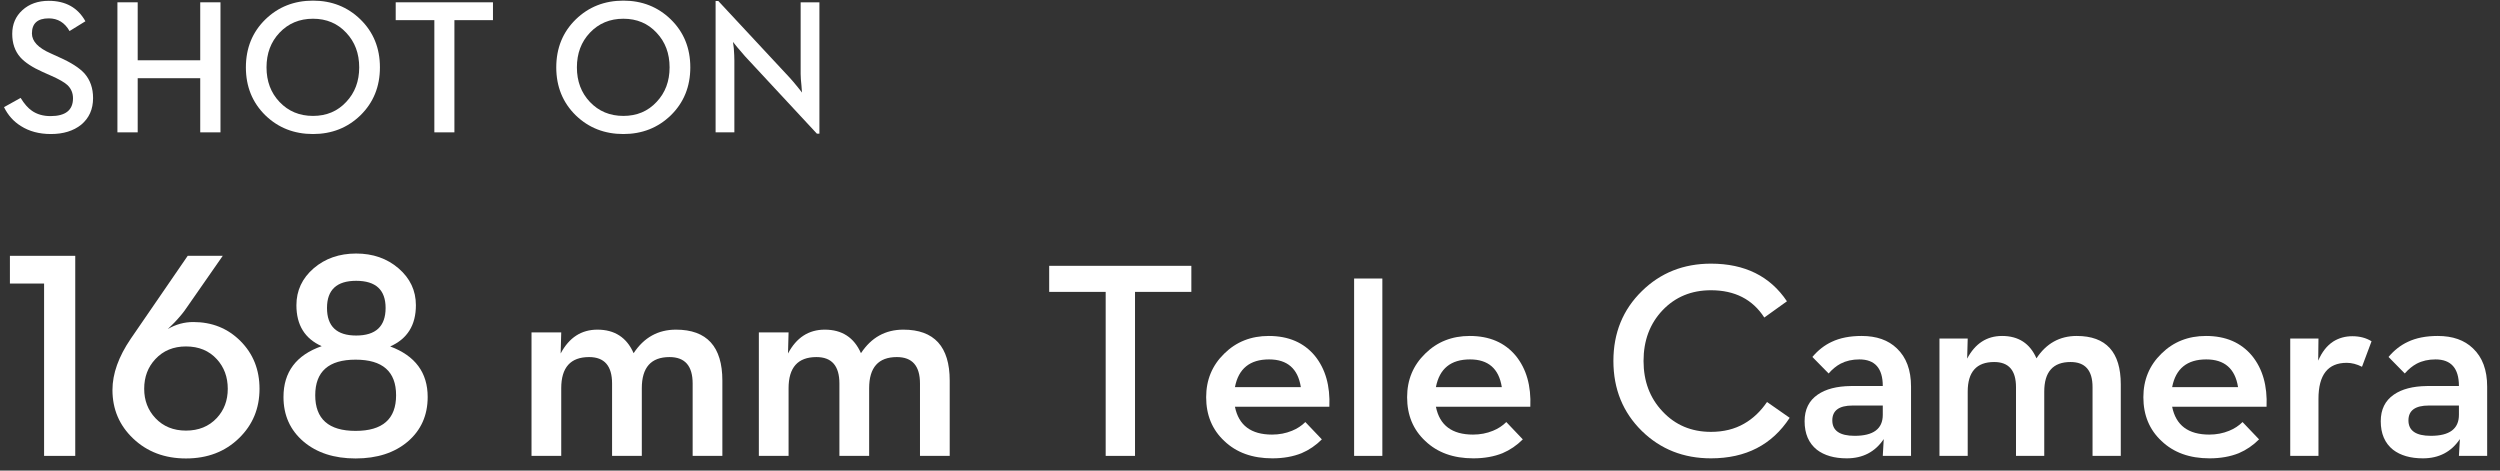
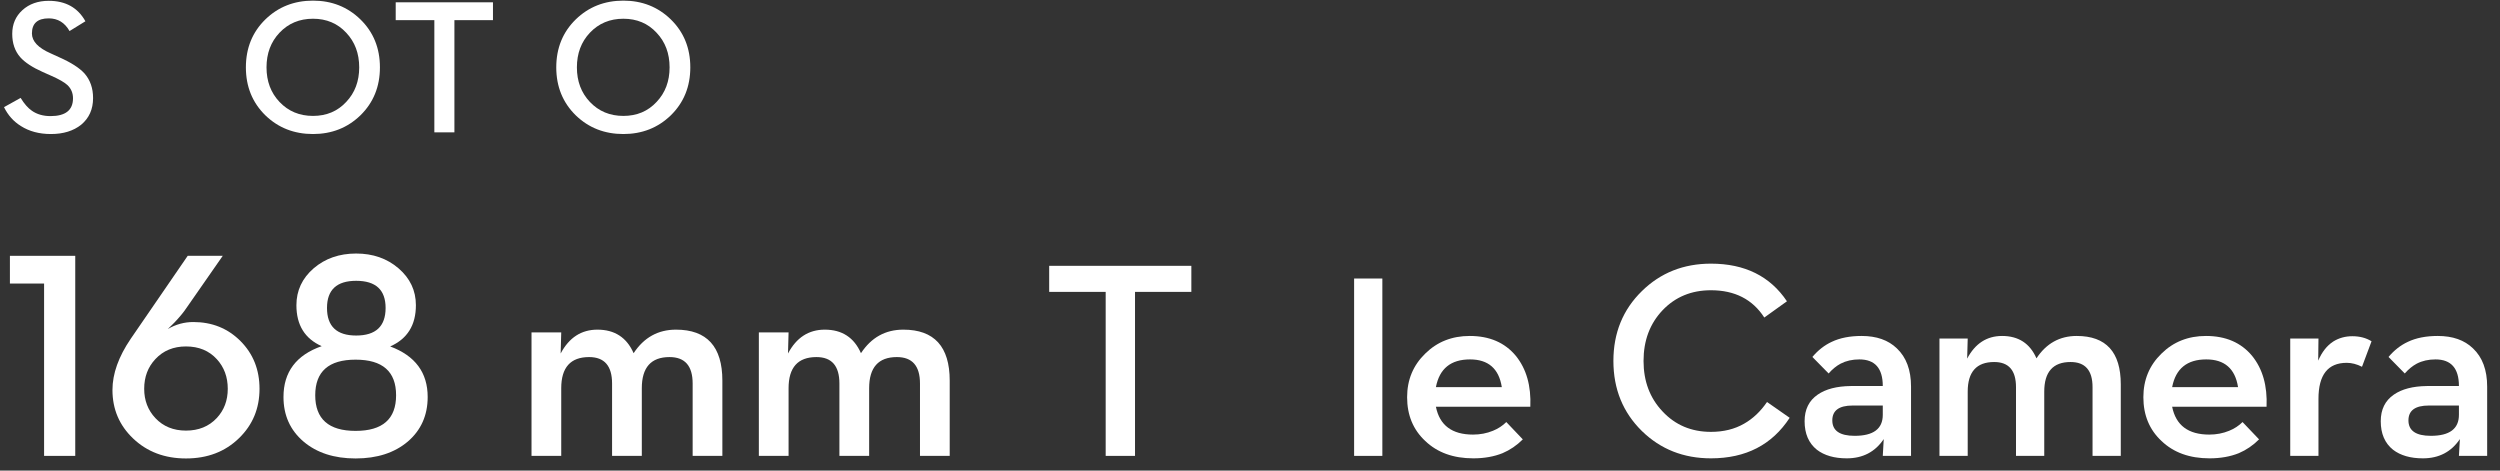
<svg xmlns="http://www.w3.org/2000/svg" width="170" height="32" viewBox="0 0 170 32">
  <rect x="0" y="0" width="170" height="32" fill="#333333" stroke="none" />
  <title>SHOT ON 168 mm备份</title>
  <g id="设计稿" stroke="none" stroke-width="1" fill="none" fill-rule="evenodd">
    <g id="SHOT-ON-168-mm备份" transform="translate(0.273, 0.043)" fill="#FFFFFF" fill-rule="nonzero">
      <path d="M3.187,9.071 C2.395,9.071 1.714,8.889 1.143,8.525 C0.647,8.216 0.267,7.789 0,7.243 L1.13,6.614 C1.375,7.016 1.631,7.308 1.898,7.49 C2.245,7.731 2.666,7.852 3.161,7.852 C4.181,7.852 4.691,7.448 4.691,6.64 C4.691,6.284 4.566,5.986 4.316,5.745 C4.109,5.554 3.741,5.343 3.212,5.11 L2.628,4.85 C1.925,4.536 1.418,4.202 1.104,3.847 C0.741,3.432 0.559,2.903 0.559,2.26 C0.559,1.604 0.789,1.066 1.25,0.647 C1.716,0.224 2.313,0.013 3.041,0.013 C4.187,0.013 5.019,0.476 5.535,1.403 L4.456,2.069 C4.13,1.494 3.658,1.206 3.041,1.206 C2.279,1.206 1.898,1.549 1.898,2.234 C1.898,2.763 2.323,3.214 3.174,3.586 L3.745,3.847 C4.549,4.202 5.125,4.57 5.472,4.951 C5.861,5.396 6.056,5.954 6.056,6.627 C6.056,7.384 5.787,7.987 5.25,8.436 C4.721,8.859 4.033,9.071 3.187,9.071 Z" id="路径" />
-       <polygon id="路径" points="7.712 0.114 9.09 0.114 9.09 4.056 13.343 4.056 13.343 0.114 14.72 0.114 14.72 8.957 13.343 8.957 13.343 5.275 9.09 5.275 9.09 8.957 7.712 8.957" />
      <path d="M21.011,9.071 C19.729,9.071 18.649,8.648 17.773,7.801 C16.889,6.934 16.447,5.846 16.447,4.539 C16.447,3.227 16.889,2.139 17.773,1.276 C18.649,0.425 19.729,0 21.011,0 C22.285,0 23.359,0.425 24.235,1.276 C25.12,2.139 25.562,3.227 25.562,4.539 C25.562,5.846 25.12,6.934 24.235,7.801 C23.359,8.648 22.285,9.071 21.011,9.071 Z M21.011,7.839 C21.929,7.839 22.682,7.522 23.271,6.887 C23.859,6.265 24.153,5.482 24.153,4.539 C24.153,3.591 23.859,2.806 23.271,2.184 C22.682,1.549 21.929,1.231 21.011,1.231 C20.092,1.231 19.333,1.549 18.732,2.184 C18.144,2.806 17.85,3.591 17.85,4.539 C17.85,5.482 18.144,6.265 18.732,6.887 C19.333,7.522 20.092,7.839 21.011,7.839 Z" id="形状" />
      <polygon id="路径" points="29.263 1.327 26.635 1.327 26.635 0.114 33.249 0.114 33.249 1.327 30.627 1.327 30.627 8.957 29.263 8.957" />
      <path d="M42.117,9.071 C40.834,9.071 39.755,8.648 38.879,7.801 C37.995,6.934 37.553,5.846 37.553,4.539 C37.553,3.227 37.995,2.139 38.879,1.276 C39.755,0.425 40.834,0 42.117,0 C43.39,0 44.465,0.425 45.341,1.276 C46.226,2.139 46.668,3.227 46.668,4.539 C46.668,5.846 46.226,6.934 45.341,7.801 C44.465,8.648 43.39,9.071 42.117,9.071 Z M42.117,7.839 C43.035,7.839 43.788,7.522 44.376,6.887 C44.965,6.265 45.259,5.482 45.259,4.539 C45.259,3.591 44.965,2.806 44.376,2.184 C43.788,1.549 43.035,1.231 42.117,1.231 C41.198,1.231 40.439,1.549 39.838,2.184 C39.25,2.806 38.956,3.591 38.956,4.539 C38.956,5.482 39.25,6.265 39.838,6.887 C40.439,7.522 41.198,7.839 42.117,7.839 Z" id="形状" />
-       <path d="M50.4,3.796 C50.257,3.639 50.075,3.428 49.854,3.161 L49.569,2.806 L49.626,3.237 C49.651,3.576 49.664,3.857 49.664,4.082 L49.664,8.957 L48.388,8.957 L48.388,0.025 L48.572,0.025 L53.447,5.262 C53.583,5.41 53.76,5.62 53.98,5.891 L54.266,6.252 L54.253,6.125 C54.245,6.079 54.241,6.03 54.241,5.979 C54.232,5.92 54.228,5.859 54.228,5.795 C54.19,5.457 54.171,5.184 54.171,4.977 L54.171,0.114 L55.447,0.114 L55.447,9.045 L55.275,9.045 L50.4,3.796 Z" id="路径" />
      <polygon id="路径" points="2.725 19.238 0.401 19.238 0.401 17.353 4.844 17.353 4.844 30.957 2.725 30.957" />
      <path d="M12.374,31.132 C10.928,31.132 9.73,30.68 8.78,29.775 C7.842,28.883 7.374,27.783 7.374,26.474 C7.374,25.374 7.787,24.215 8.614,22.998 L12.491,17.353 L14.874,17.353 L12.393,20.917 C12.211,21.191 11.947,21.51 11.602,21.875 C11.537,21.94 11.475,22.001 11.417,22.06 L11.133,22.333 C11.68,22.014 12.26,21.855 12.872,21.855 C14.148,21.855 15.215,22.285 16.075,23.144 C16.941,24.01 17.374,25.094 17.374,26.396 C17.374,27.731 16.911,28.847 15.987,29.746 C15.043,30.67 13.838,31.132 12.374,31.132 Z M12.374,29.238 C13.233,29.238 13.93,28.955 14.463,28.388 C14.965,27.854 15.215,27.19 15.215,26.396 C15.215,25.595 14.968,24.925 14.473,24.384 C13.946,23.805 13.246,23.515 12.374,23.515 C11.521,23.515 10.827,23.802 10.293,24.375 C9.786,24.915 9.532,25.589 9.532,26.396 C9.532,27.184 9.786,27.848 10.293,28.388 C10.827,28.955 11.521,29.238 12.374,29.238 Z" id="形状" />
      <path d="M23.907,31.132 C22.448,31.132 21.267,30.748 20.362,29.98 C19.457,29.205 19.004,28.196 19.004,26.953 C19.004,25.253 19.87,24.101 21.602,23.496 C20.456,22.988 19.883,22.06 19.883,20.712 C19.883,19.716 20.274,18.88 21.055,18.203 C21.836,17.532 22.8,17.197 23.946,17.197 C25.085,17.197 26.045,17.532 26.827,18.203 C27.614,18.88 28.008,19.716 28.008,20.712 C28.008,22.067 27.426,23.001 26.26,23.515 C27.959,24.147 28.809,25.292 28.809,26.953 C28.809,28.196 28.36,29.205 27.461,29.98 C26.556,30.748 25.372,31.132 23.907,31.132 Z M23.907,29.257 C25.743,29.257 26.661,28.45 26.661,26.835 C26.661,25.221 25.743,24.414 23.907,24.414 C22.077,24.414 21.163,25.221 21.163,26.835 C21.163,28.45 22.077,29.257 23.907,29.257 Z M23.946,22.773 C25.28,22.773 25.948,22.148 25.948,20.898 C25.948,19.667 25.28,19.052 23.946,19.052 C22.624,19.052 21.963,19.667 21.963,20.898 C21.963,22.148 22.624,22.773 23.946,22.773 Z" id="形状" />
      <path d="M35.87,22.558 L37.891,22.558 L37.852,23.994 C38.425,22.913 39.258,22.373 40.352,22.373 C41.524,22.373 42.344,22.906 42.813,23.974 C43.516,22.906 44.476,22.373 45.694,22.373 C47.797,22.373 48.848,23.528 48.848,25.839 L48.848,30.957 L46.827,30.957 L46.827,26.035 C46.827,24.837 46.303,24.238 45.254,24.238 C43.998,24.238 43.37,24.944 43.37,26.357 L43.37,30.957 L41.348,30.957 L41.348,26.035 C41.348,24.837 40.827,24.238 39.786,24.238 C38.523,24.238 37.891,24.944 37.891,26.357 L37.891,30.957 L35.87,30.957 L35.87,22.558 Z" id="路径" />
      <path d="M51.329,22.558 L53.35,22.558 L53.311,23.994 C53.884,22.913 54.717,22.373 55.811,22.373 C56.983,22.373 57.803,22.906 58.272,23.974 C58.975,22.906 59.935,22.373 61.153,22.373 C63.256,22.373 64.307,23.528 64.307,25.839 L64.307,30.957 L62.286,30.957 L62.286,26.035 C62.286,24.837 61.762,24.238 60.713,24.238 C59.457,24.238 58.829,24.944 58.829,26.357 L58.829,30.957 L56.807,30.957 L56.807,26.035 C56.807,24.837 56.286,24.238 55.245,24.238 C53.982,24.238 53.35,24.944 53.35,26.357 L53.35,30.957 L51.329,30.957 L51.329,22.558 Z" id="路径" />
      <polygon id="路径" points="74.913 19.805 71.072 19.805 71.072 18.033 80.739 18.033 80.739 19.805 76.908 19.805 76.908 30.957 74.913 30.957" />
-       <path d="M83.703,27.617 C83.957,28.878 84.798,29.509 86.227,29.509 C86.709,29.509 87.161,29.423 87.581,29.25 C87.934,29.107 88.237,28.909 88.49,28.656 L89.613,29.834 C89.205,30.242 88.747,30.555 88.24,30.771 C87.659,31.006 86.994,31.124 86.245,31.124 C84.891,31.124 83.802,30.731 82.98,29.945 C82.157,29.178 81.746,28.186 81.746,26.967 C81.746,25.786 82.157,24.796 82.98,23.999 C83.79,23.201 84.798,22.802 86.004,22.802 C87.346,22.802 88.391,23.253 89.14,24.156 C89.857,25.041 90.185,26.194 90.123,27.617 L83.703,27.617 Z M88.184,26.281 C87.986,25.025 87.266,24.397 86.023,24.397 C84.718,24.397 83.944,25.025 83.703,26.281 L88.184,26.281 Z" id="形状" />
      <polygon id="路径" points="91.807 18.896 93.727 18.896 93.727 30.957 91.807 30.957" />
      <path d="M97.369,27.617 C97.622,28.878 98.463,29.509 99.892,29.509 C100.374,29.509 100.826,29.423 101.247,29.25 C101.599,29.107 101.902,28.909 102.156,28.656 L103.278,29.834 C102.87,30.242 102.412,30.555 101.905,30.771 C101.324,31.006 100.659,31.124 99.911,31.124 C98.556,31.124 97.468,30.731 96.645,29.945 C95.822,29.178 95.411,28.186 95.411,26.967 C95.411,25.786 95.822,24.796 96.645,23.999 C97.455,23.201 98.463,22.802 99.669,22.802 C101.011,22.802 102.057,23.253 102.805,24.156 C103.523,25.041 103.85,26.194 103.789,27.617 L97.369,27.617 Z M101.85,26.281 C101.652,25.025 100.931,24.397 99.688,24.397 C98.383,24.397 97.61,25.025 97.369,26.281 L101.85,26.281 Z" id="形状" />
      <path d="M116.072,31.124 C114.21,31.124 112.645,30.505 111.377,29.268 C110.085,28 109.438,26.411 109.438,24.5 C109.438,22.595 110.085,21.011 111.377,19.75 C112.645,18.506 114.21,17.885 116.072,17.885 C118.372,17.885 120.095,18.738 121.239,20.445 L119.699,21.549 C118.901,20.312 117.692,19.694 116.072,19.694 C114.742,19.694 113.644,20.148 112.778,21.058 C111.918,21.967 111.488,23.114 111.488,24.5 C111.488,25.879 111.918,27.023 112.778,27.932 C113.644,28.86 114.742,29.324 116.072,29.324 C116.931,29.324 117.683,29.138 118.326,28.767 C118.926,28.427 119.445,27.935 119.884,27.292 L121.425,28.368 C120.225,30.205 118.44,31.124 116.072,31.124 Z" id="路径" />
      <path d="M127.756,26.207 C127.756,25 127.224,24.397 126.161,24.397 C125.684,24.397 125.261,24.493 124.89,24.685 C124.599,24.84 124.327,25.062 124.073,25.353 L122.969,24.23 C123.353,23.773 123.792,23.43 124.286,23.201 C124.843,22.935 125.52,22.802 126.318,22.802 C127.333,22.802 128.13,23.083 128.712,23.646 C129.355,24.252 129.677,25.118 129.677,26.244 L129.677,30.957 L127.756,30.957 L127.821,29.815 C127.234,30.688 126.396,31.124 125.307,31.124 C124.46,31.124 123.782,30.929 123.275,30.539 C122.719,30.094 122.44,29.447 122.44,28.6 C122.44,27.802 122.737,27.199 123.331,26.791 C123.875,26.414 124.624,26.219 125.576,26.207 L127.756,26.207 Z M125.706,27.533 C124.784,27.533 124.324,27.87 124.324,28.544 C124.324,29.243 124.831,29.593 125.845,29.593 C127.119,29.593 127.756,29.117 127.756,28.164 L127.756,27.533 L125.706,27.533 Z" id="形状" />
      <path d="M131.611,22.978 L133.531,22.978 L133.494,24.342 C134.038,23.315 134.83,22.802 135.869,22.802 C136.982,22.802 137.762,23.309 138.207,24.323 C138.875,23.309 139.787,22.802 140.944,22.802 C142.942,22.802 143.94,23.9 143.94,26.095 L143.94,30.957 L142.02,30.957 L142.02,26.281 C142.02,25.143 141.522,24.574 140.526,24.574 C139.333,24.574 138.736,25.245 138.736,26.587 L138.736,30.957 L136.815,30.957 L136.815,26.281 C136.815,25.143 136.321,24.574 135.331,24.574 C134.131,24.574 133.531,25.245 133.531,26.587 L133.531,30.957 L131.611,30.957 L131.611,22.978 Z" id="路径" />
      <path d="M147.433,27.617 C147.687,28.878 148.528,29.509 149.957,29.509 C150.439,29.509 150.891,29.423 151.311,29.25 C151.664,29.107 151.967,28.909 152.22,28.656 L153.343,29.834 C152.935,30.242 152.477,30.555 151.97,30.771 C151.388,31.006 150.724,31.124 149.975,31.124 C148.621,31.124 147.532,30.731 146.71,29.945 C145.887,29.178 145.476,28.186 145.476,26.967 C145.476,25.786 145.887,24.796 146.71,23.999 C147.52,23.201 148.528,22.802 149.734,22.802 C151.076,22.802 152.121,23.253 152.87,24.156 C153.587,25.041 153.915,26.194 153.853,27.617 L147.433,27.617 Z M151.914,26.281 C151.716,25.025 150.996,24.397 149.753,24.397 C148.448,24.397 147.674,25.025 147.433,26.281 L151.914,26.281 Z" id="形状" />
      <path d="M155.463,22.978 L157.383,22.978 L157.365,24.481 C157.618,23.893 157.958,23.46 158.385,23.182 C158.769,22.941 159.201,22.82 159.684,22.82 C160.191,22.82 160.627,22.935 160.992,23.164 L160.343,24.898 C159.99,24.719 159.644,24.629 159.304,24.629 C158.023,24.629 157.383,25.446 157.383,27.079 L157.383,30.957 L155.463,30.957 L155.463,22.978 Z" id="路径" />
      <path d="M166.934,26.207 C166.934,25 166.402,24.397 165.338,24.397 C164.862,24.397 164.438,24.493 164.067,24.685 C163.777,24.84 163.505,25.062 163.251,25.353 L162.147,24.23 C162.53,23.773 162.97,23.43 163.464,23.201 C164.021,22.935 164.698,22.802 165.496,22.802 C166.51,22.802 167.308,23.083 167.89,23.646 C168.533,24.252 168.854,25.118 168.854,26.244 L168.854,30.957 L166.934,30.957 L166.999,29.815 C166.411,30.688 165.573,31.124 164.485,31.124 C163.637,31.124 162.96,30.929 162.453,30.539 C161.896,30.094 161.618,29.447 161.618,28.6 C161.618,27.802 161.915,27.199 162.509,26.791 C163.053,26.414 163.801,26.219 164.754,26.207 L166.934,26.207 Z M164.884,27.533 C163.962,27.533 163.501,27.87 163.501,28.544 C163.501,29.243 164.009,29.593 165.023,29.593 C166.297,29.593 166.934,29.117 166.934,28.164 L166.934,27.533 L164.884,27.533 Z" id="形状" />
    </g>
  </g>
</svg>